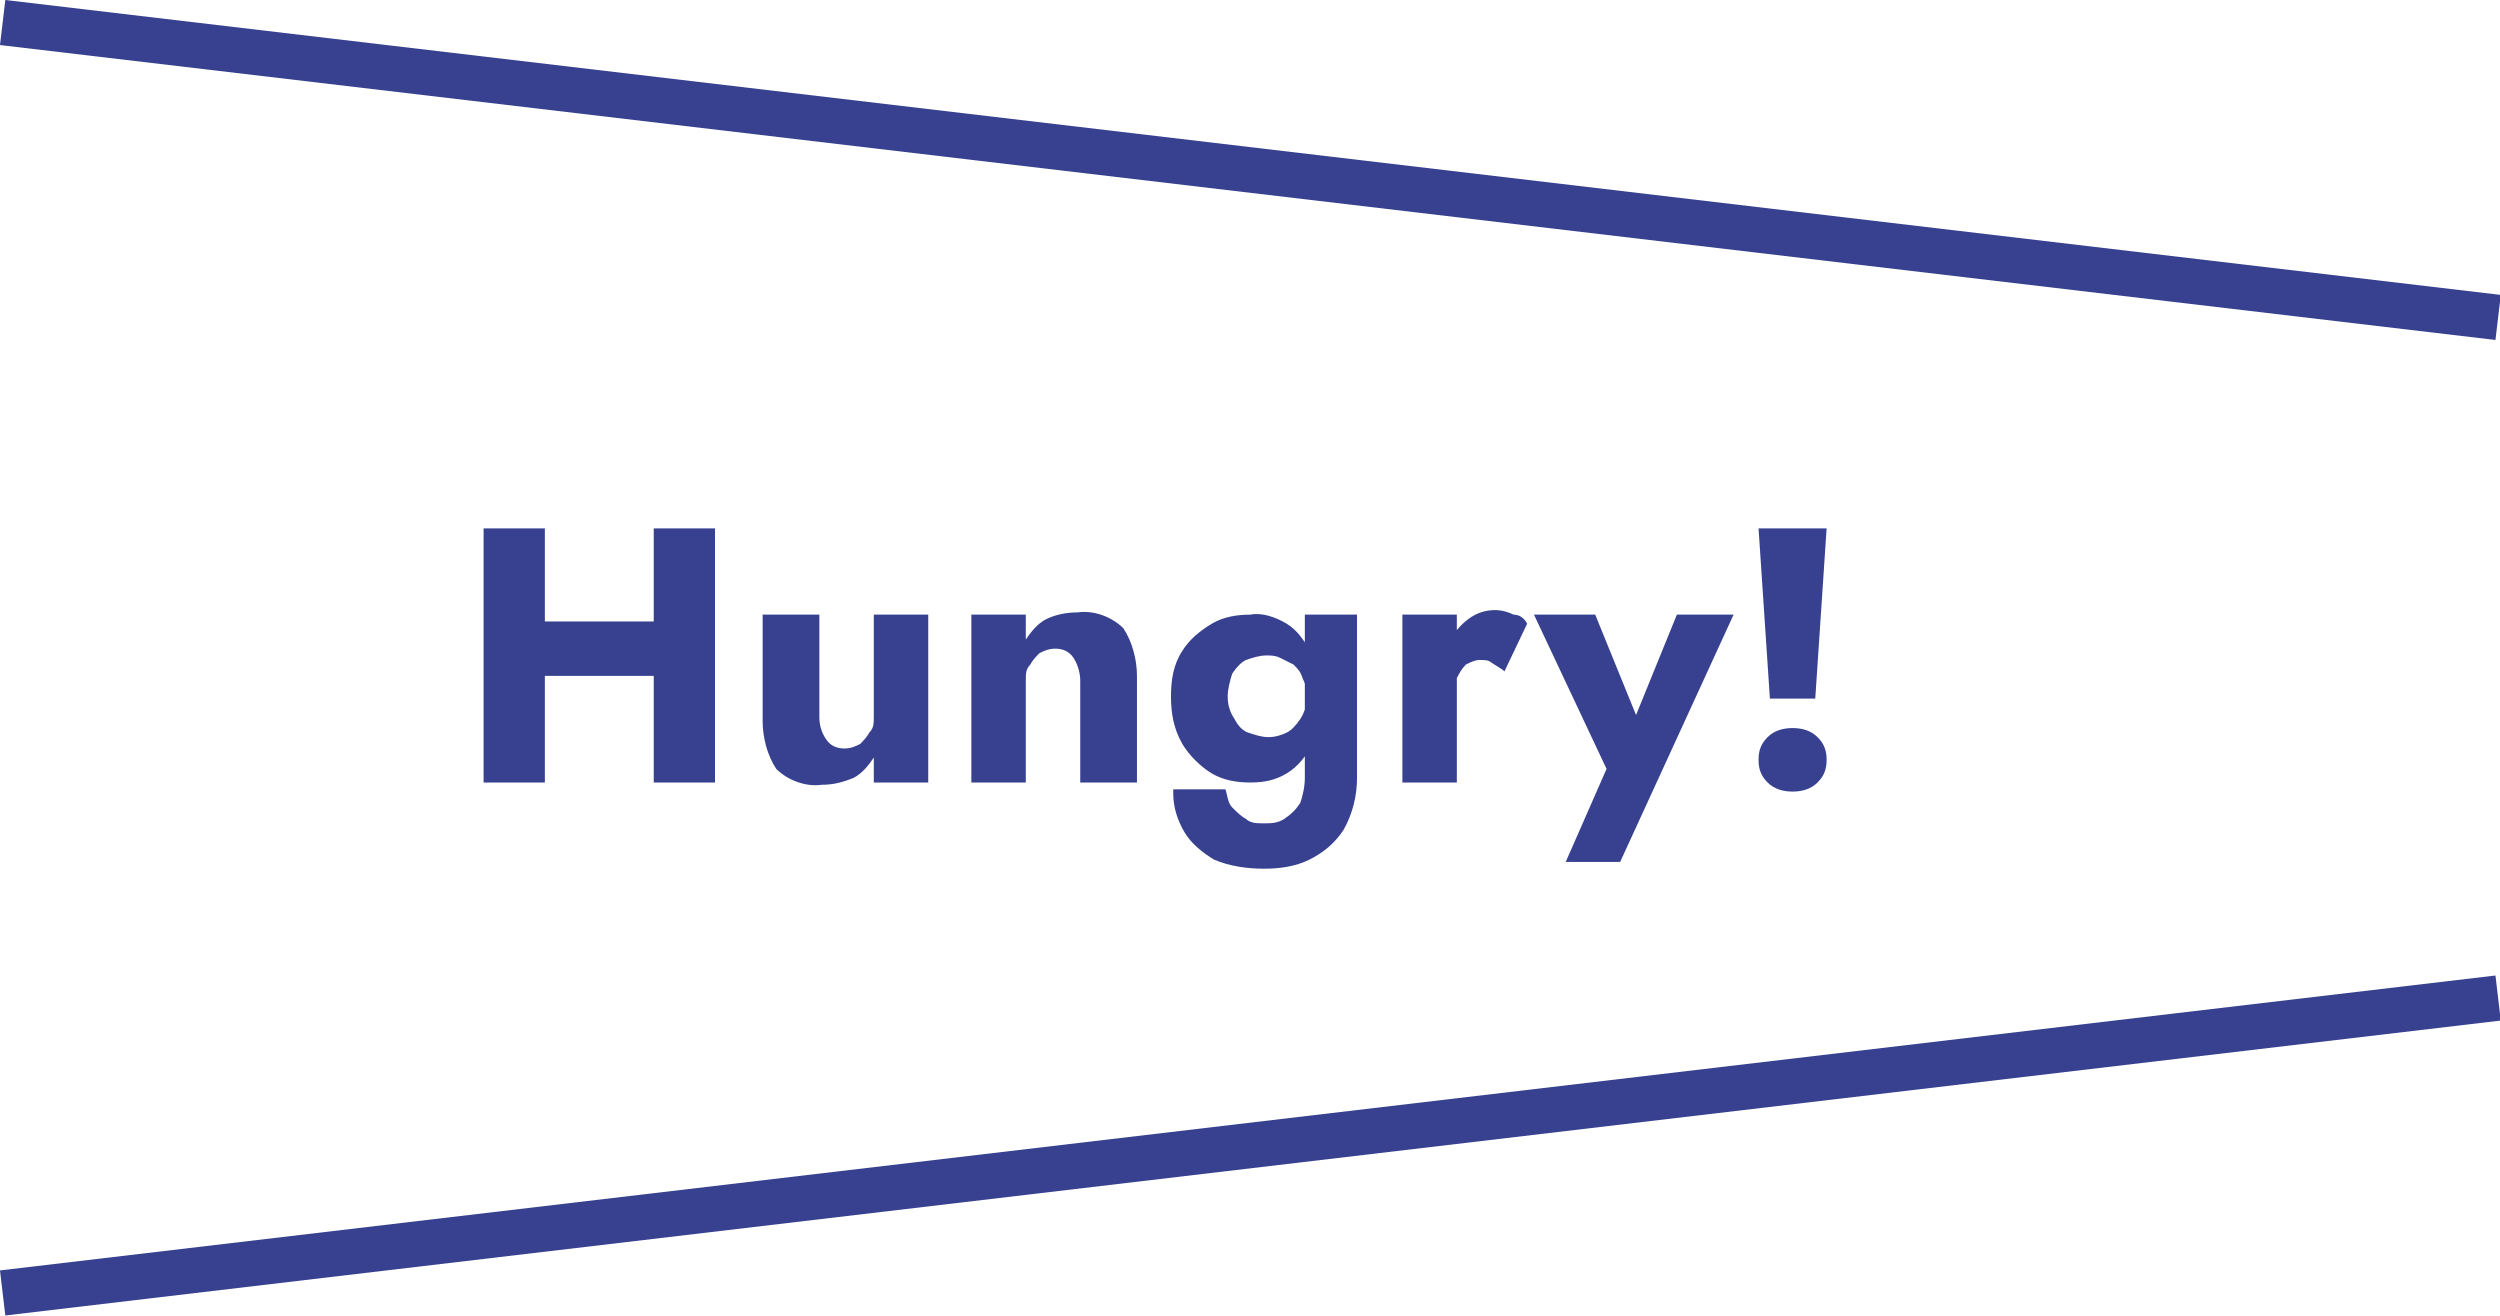
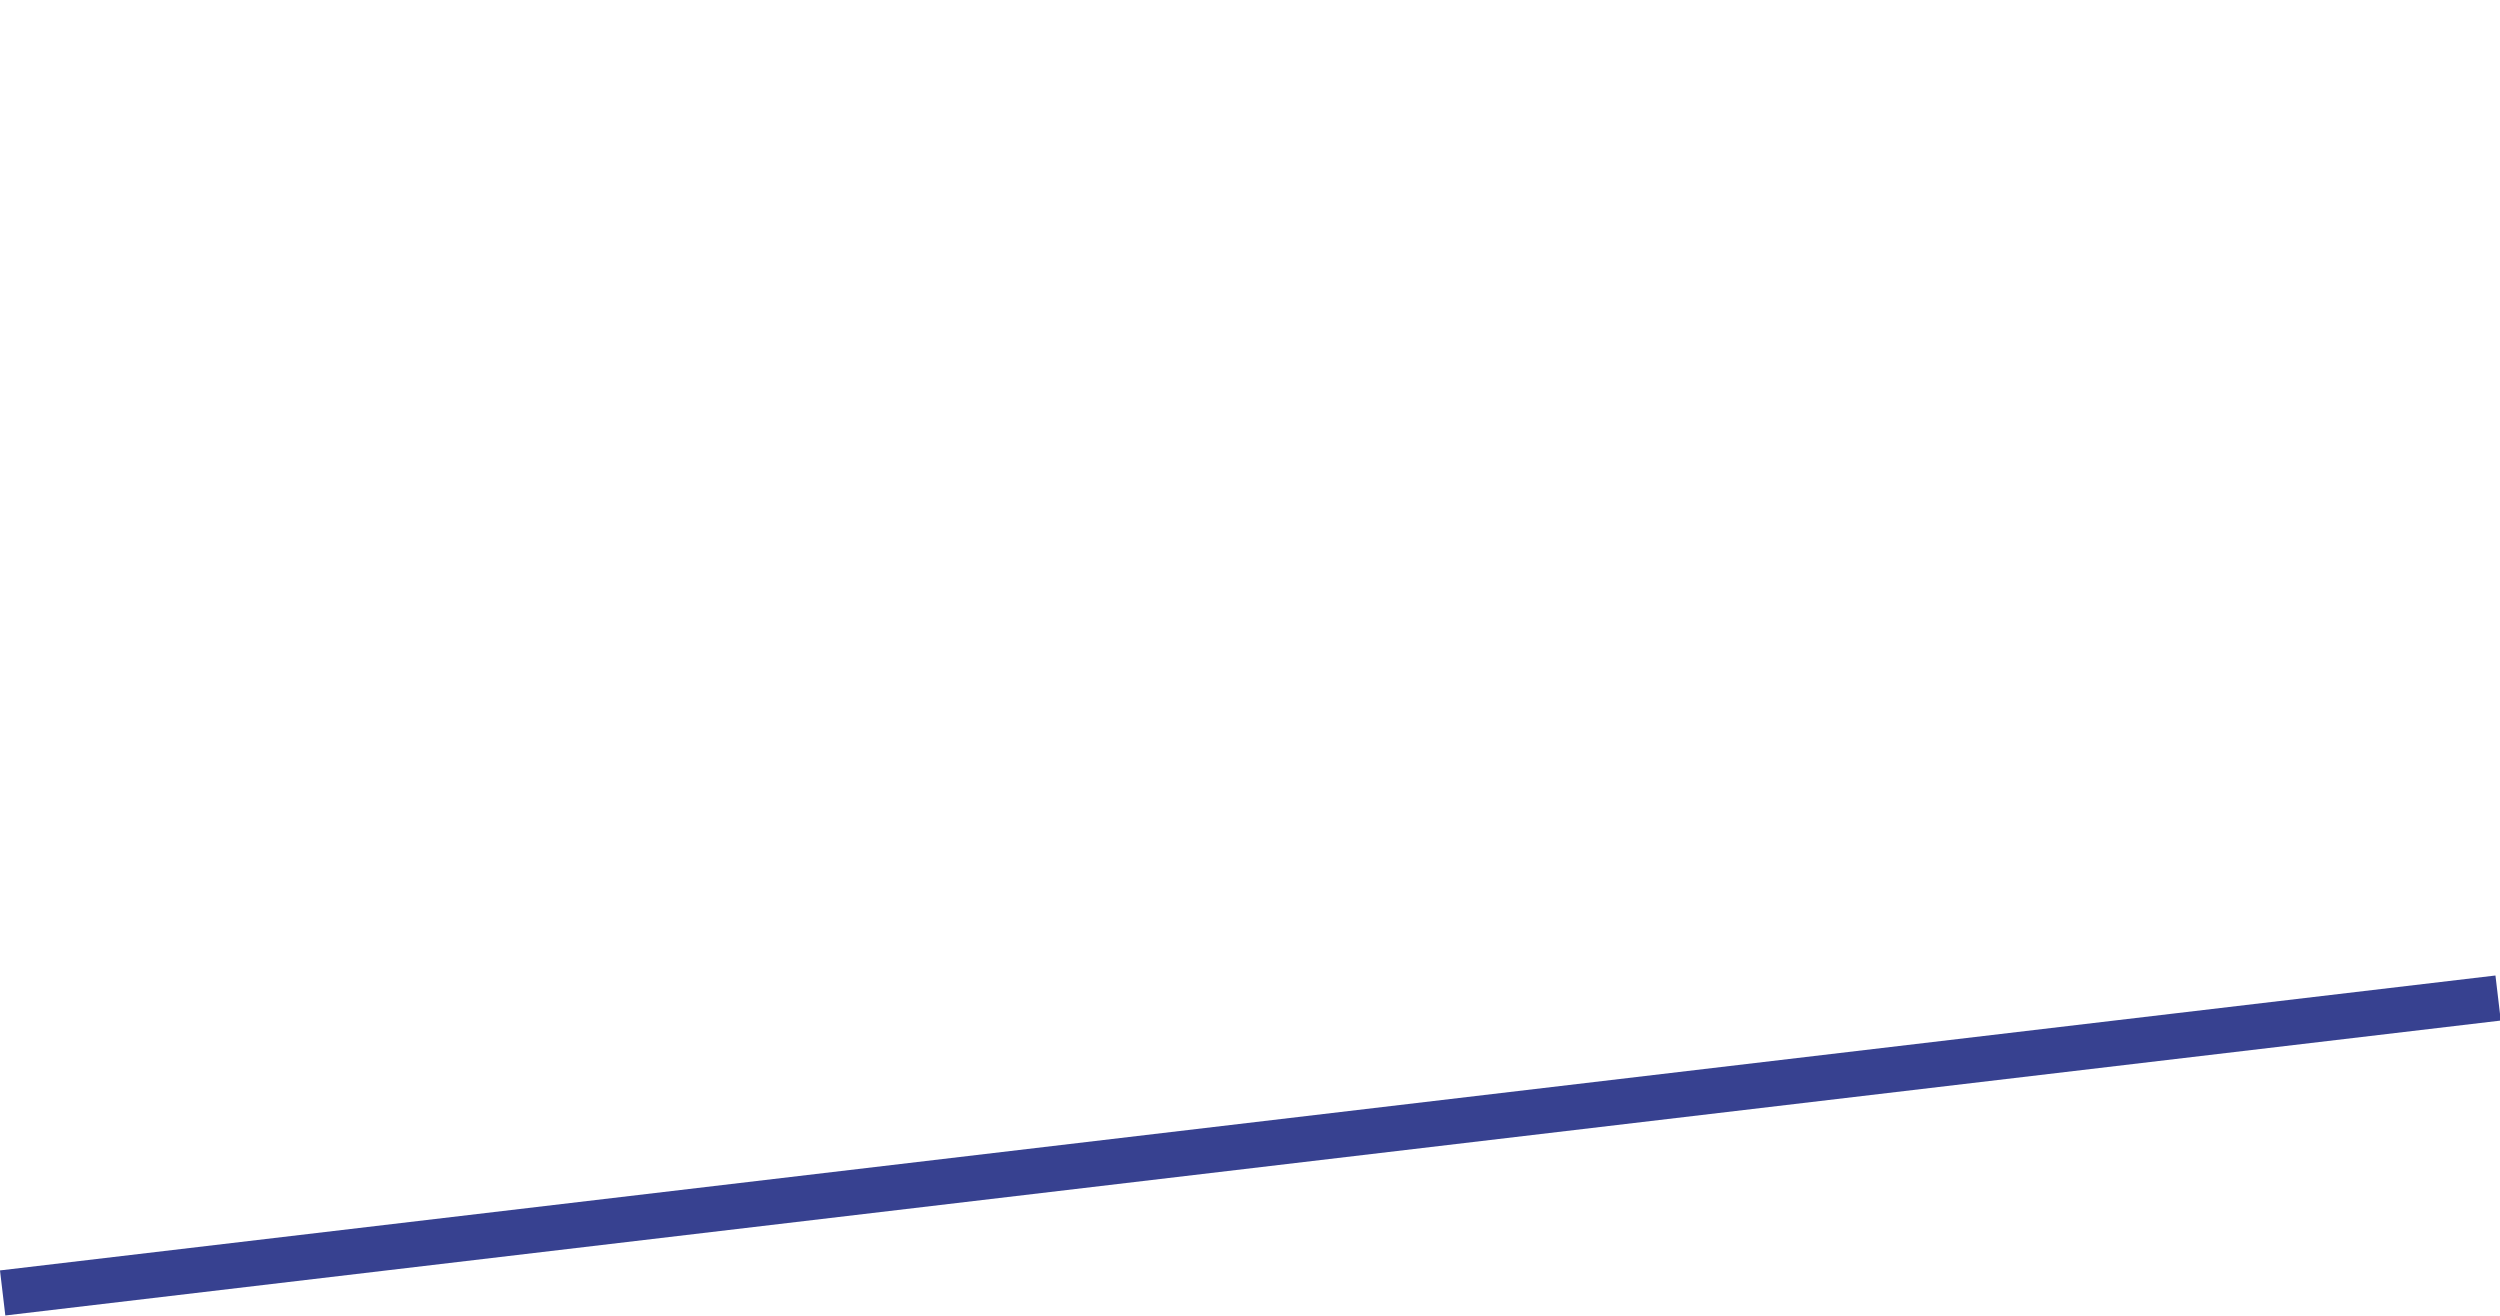
<svg xmlns="http://www.w3.org/2000/svg" version="1.1" id="レイヤー_1" x="0px" y="0px" viewBox="0 0 110.2 58" style="enable-background:new 0 0 110.2 58;" xml:space="preserve">
  <style type="text/css">
	.st0{fill:#374190;}
	.st1{fill:none;stroke:#374190;stroke-width:2;}
</style>
  <g id="ingenuity_output1_1_fukidashi" transform="translate(-784.883 -11411.007)">
-     <path id="パス_2051" class="st0" d="M806.9,11440.8h8.5v-2.4h-8.5V11440.8z M813.7,11434.3v11.2h2.7v-11.2H813.7z M806.2,11434.3   v11.2h2.7v-11.2H806.2z M821,11442.6v-4.5h-2.5v4.7c0,0.7,0.2,1.5,0.6,2.1c0.5,0.5,1.3,0.8,2,0.7c0.5,0,0.9-0.1,1.4-0.3   c0.4-0.2,0.7-0.6,0.9-0.9v1.1h2.4v-7.4h-2.4v4.5c0,0.3,0,0.5-0.2,0.7c-0.1,0.2-0.3,0.4-0.4,0.5c-0.2,0.1-0.4,0.2-0.7,0.2   c-0.3,0-0.6-0.1-0.8-0.4C821.1,11443.3,821,11443,821,11442.6z M832.5,11441v4.5h2.5v-4.7c0-0.7-0.2-1.5-0.6-2.1   c-0.5-0.5-1.3-0.8-2-0.7c-0.5,0-1,0.1-1.4,0.3c-0.4,0.2-0.7,0.6-0.9,0.9v-1.1h-2.4v7.4h2.4v-4.5c0-0.3,0-0.5,0.2-0.7   c0.1-0.2,0.3-0.4,0.4-0.5c0.2-0.1,0.4-0.2,0.7-0.2c0.3,0,0.6,0.1,0.8,0.4C832.4,11440.3,832.5,11440.7,832.5,11441z M836.6,11446   c0,0.6,0.2,1.2,0.5,1.7c0.3,0.5,0.8,0.9,1.3,1.2c0.7,0.3,1.5,0.4,2.2,0.4c0.7,0,1.4-0.1,2-0.4c0.6-0.3,1.1-0.7,1.5-1.3   c0.4-0.7,0.6-1.5,0.6-2.3v-7.2h-2.3v7.2c0,0.4-0.1,0.8-0.2,1.1c-0.2,0.3-0.4,0.5-0.7,0.7c-0.3,0.2-0.6,0.2-0.9,0.2   c-0.3,0-0.6,0-0.8-0.2c-0.2-0.1-0.4-0.3-0.6-0.5c-0.2-0.2-0.2-0.5-0.3-0.8H836.6z M836.5,11441.7c0,0.7,0.1,1.4,0.5,2.1   c0.3,0.5,0.8,1,1.3,1.3c0.5,0.3,1.1,0.4,1.7,0.4c0.6,0,1.1-0.1,1.6-0.4c0.5-0.3,0.9-0.8,1.1-1.3c0.3-0.6,0.4-1.3,0.4-2   c0-0.7-0.1-1.4-0.4-2c-0.3-0.5-0.6-1-1.1-1.3c-0.5-0.3-1.1-0.5-1.6-0.4c-0.6,0-1.2,0.1-1.7,0.4c-0.5,0.3-1,0.7-1.3,1.2   C836.6,11440.3,836.5,11441,836.5,11441.7L836.5,11441.7z M839,11441.7c0-0.3,0.1-0.7,0.2-1c0.2-0.3,0.4-0.5,0.6-0.6   c0.3-0.1,0.6-0.2,0.9-0.2c0.2,0,0.4,0,0.6,0.1c0.2,0.1,0.4,0.2,0.6,0.3c0.2,0.2,0.3,0.3,0.4,0.6c0.1,0.2,0.2,0.5,0.2,0.8   c0,0.3-0.1,0.7-0.3,1c-0.2,0.3-0.4,0.5-0.6,0.6c-0.2,0.1-0.5,0.2-0.8,0.2c-0.3,0-0.6-0.1-0.9-0.2c-0.3-0.1-0.5-0.4-0.6-0.6   C839.1,11442.4,839,11442.1,839,11441.7L839,11441.7z M849.1,11438.1h-2.4v7.4h2.4V11438.1z M851.2,11440.6l1-2.1   c-0.1-0.2-0.3-0.4-0.6-0.4c-0.2-0.1-0.5-0.2-0.8-0.2c-0.4,0-0.8,0.1-1.2,0.4c-0.4,0.3-0.7,0.7-0.9,1.1c-0.2,0.5-0.4,1-0.3,1.6   l0.6,0.8c0-0.3,0-0.6,0.1-0.9c0.1-0.2,0.2-0.4,0.4-0.6c0.2-0.1,0.4-0.2,0.6-0.2c0.2,0,0.4,0,0.5,0.1   C850.9,11440.4,851.1,11440.5,851.2,11440.6L851.2,11440.6z M861.3,11438.1h-2.5l-2.4,5.9l1.2,0l-2.4-5.9h-2.7l3.2,6.8l-1.8,4.1   h2.4L861.3,11438.1z M862.4,11434.3l0.5,7.5h2l0.5-7.5H862.4z M862.4,11444.5c0,0.4,0.1,0.7,0.4,1c0.3,0.3,0.7,0.4,1.1,0.4   c0.4,0,0.8-0.1,1.1-0.4c0.3-0.3,0.4-0.6,0.4-1c0-0.4-0.1-0.7-0.4-1c-0.3-0.3-0.7-0.4-1.1-0.4c-0.4,0-0.8,0.1-1.1,0.4   C862.5,11443.8,862.4,11444.1,862.4,11444.5L862.4,11444.5z" />
-     <line id="線_52" class="st1" x1="785" y1="11412" x2="895" y2="11425" />
    <line id="線_51" class="st1" x1="785" y1="11468" x2="895" y2="11455" />
  </g>
</svg>